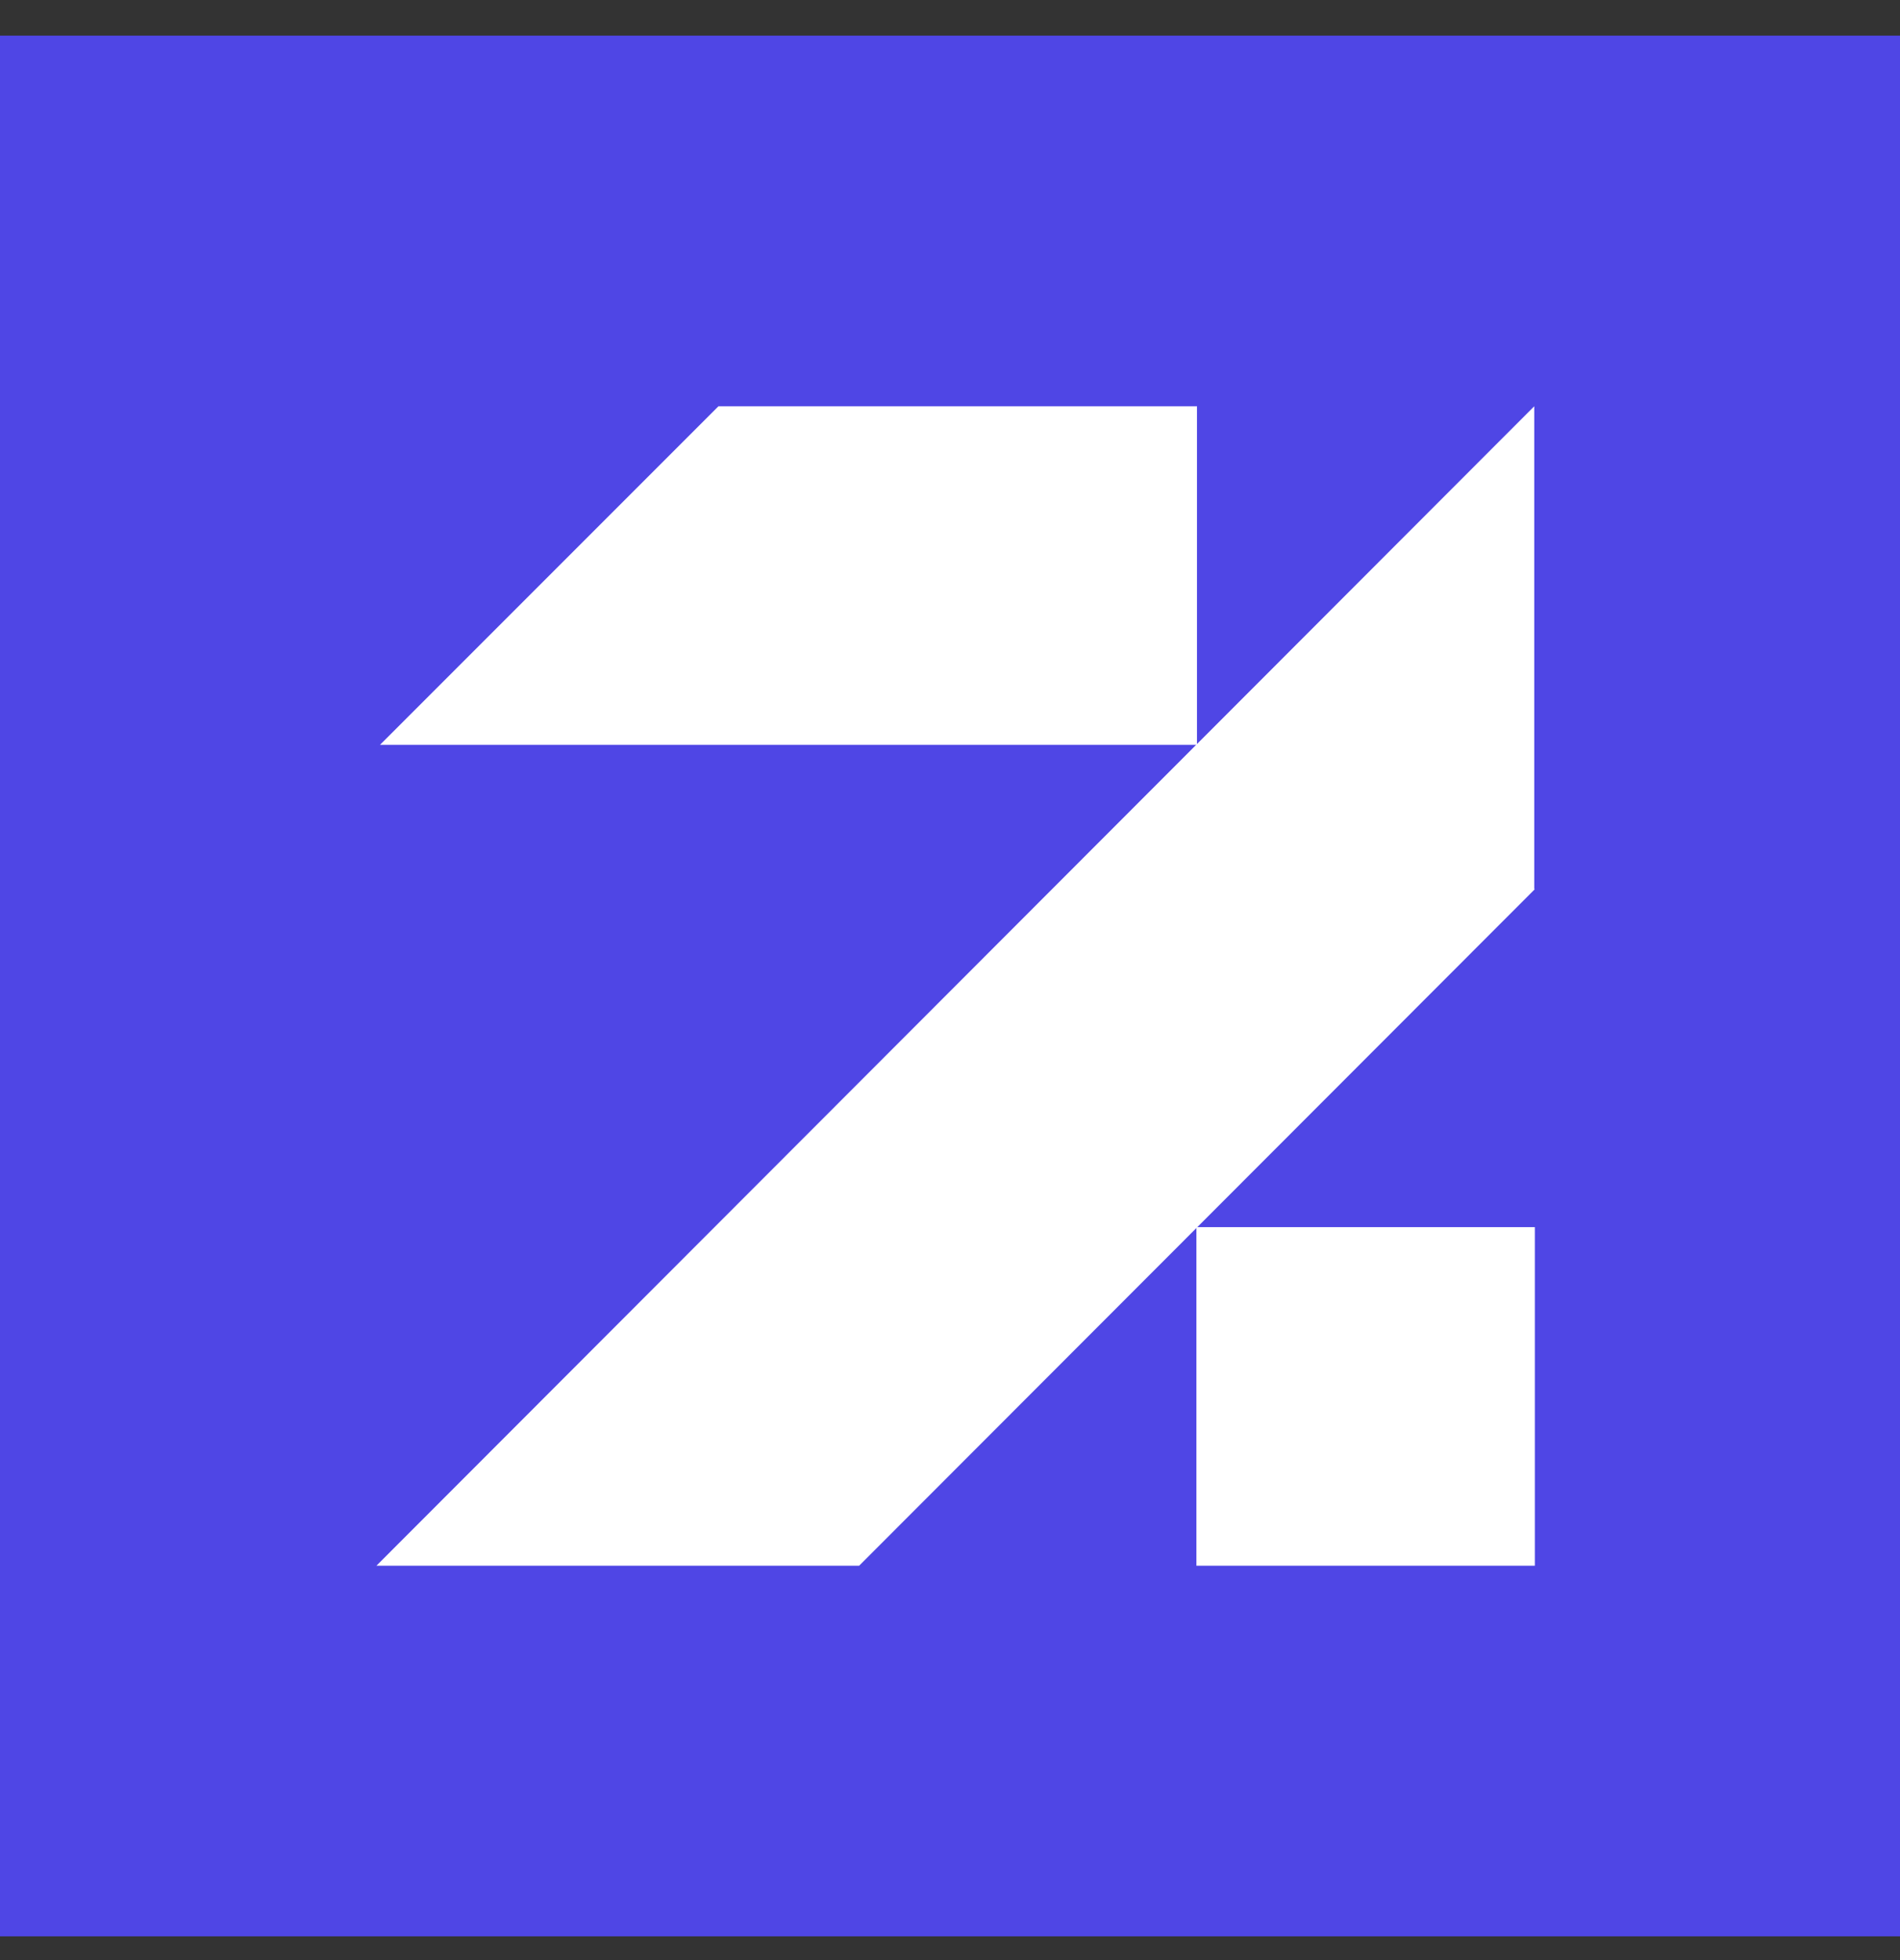
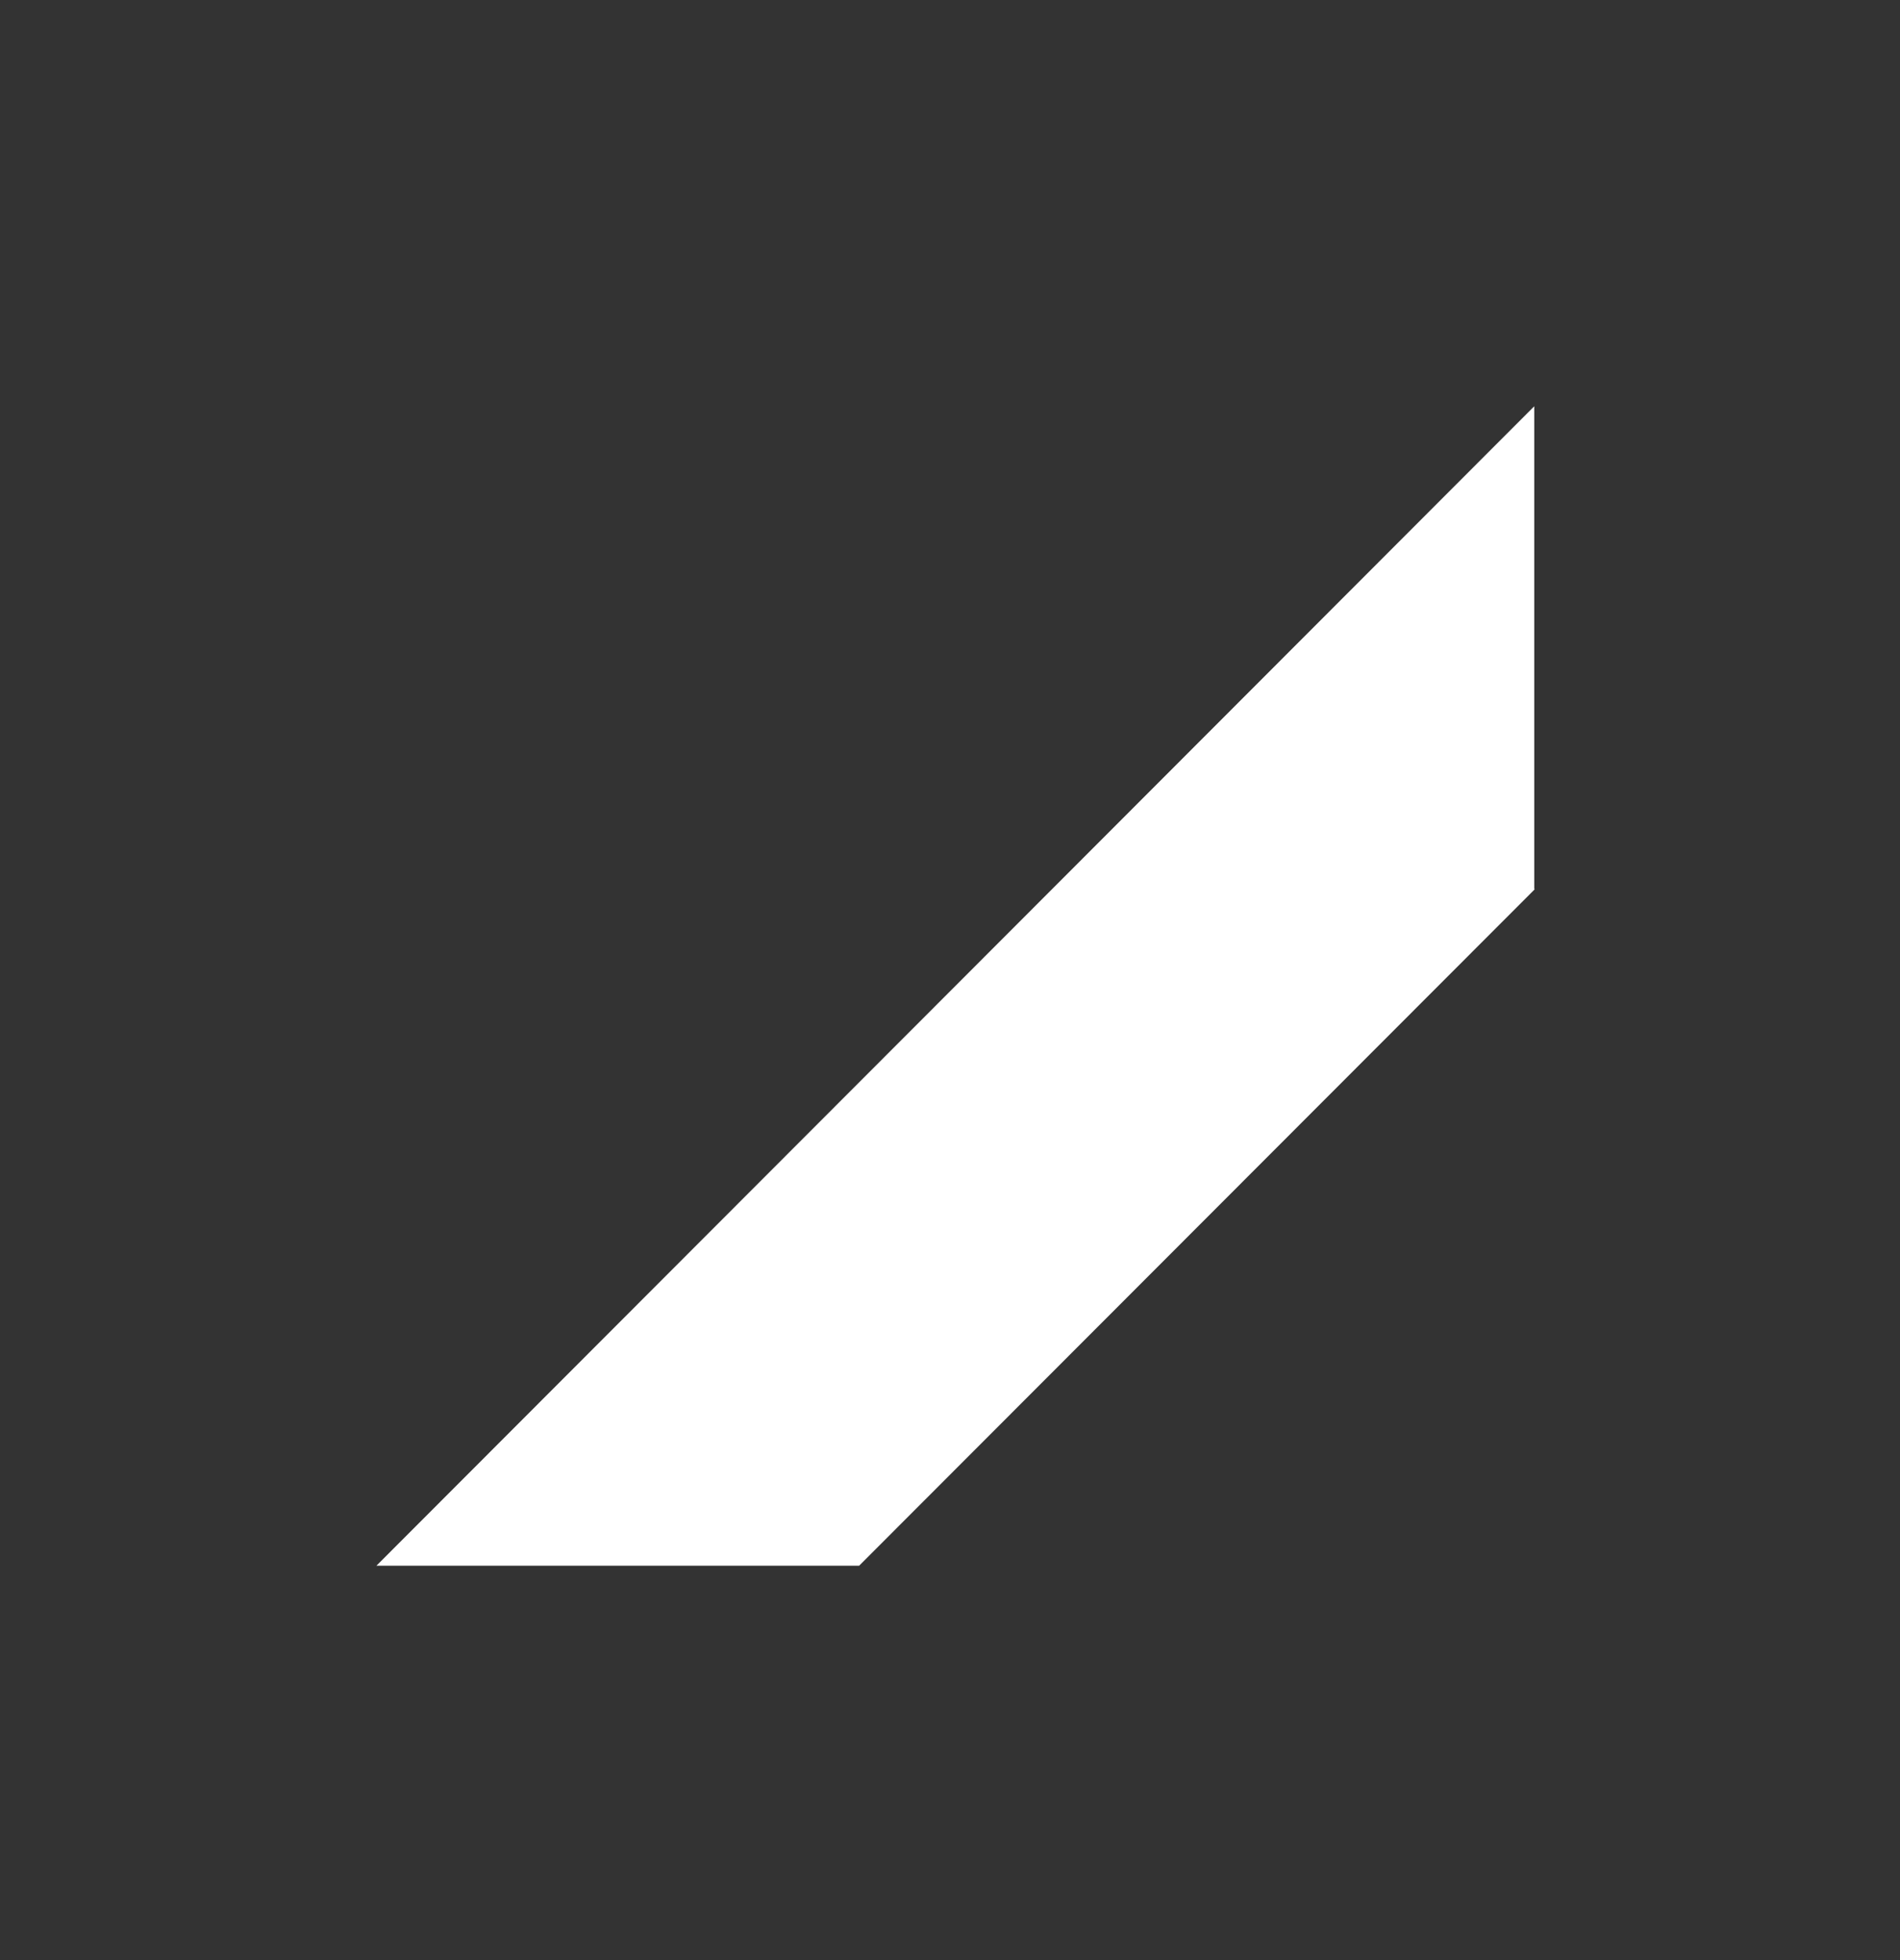
<svg xmlns="http://www.w3.org/2000/svg" fill="none" viewBox="0 0 32 33">
  <rect x="0" y="0" width="32" height="33" fill="#333333" stroke="none" />
-   <path class="fill-primary" d="M0 .6h32v32H0z" />
-   <path class="fill-primary-foreground" d="M25.85 20.66h-5.7v5.7h5.7v-5.7ZM6.41 12.54h13.75v-5.7H12.1l-5.7 5.7Z" />
  <path class="fill-primary-foreground" d="M25.85 14.97 14.47 26.36H6.34l19.5-19.52v8.13Z" />
  <style>
        .fill-primary {
            fill: #4F46E5;
        }

        @media (prefers-color-scheme: dark) {
            .fill-primary {
                fill: transparent;
            }
        }

        .fill-primary-foreground {
            fill: #FFF;
        }

        @media (prefers-color-scheme: dark) {
            .fill-primary-foreground {
                fill: #4F46E5;
            }
        }
    </style>
</svg>